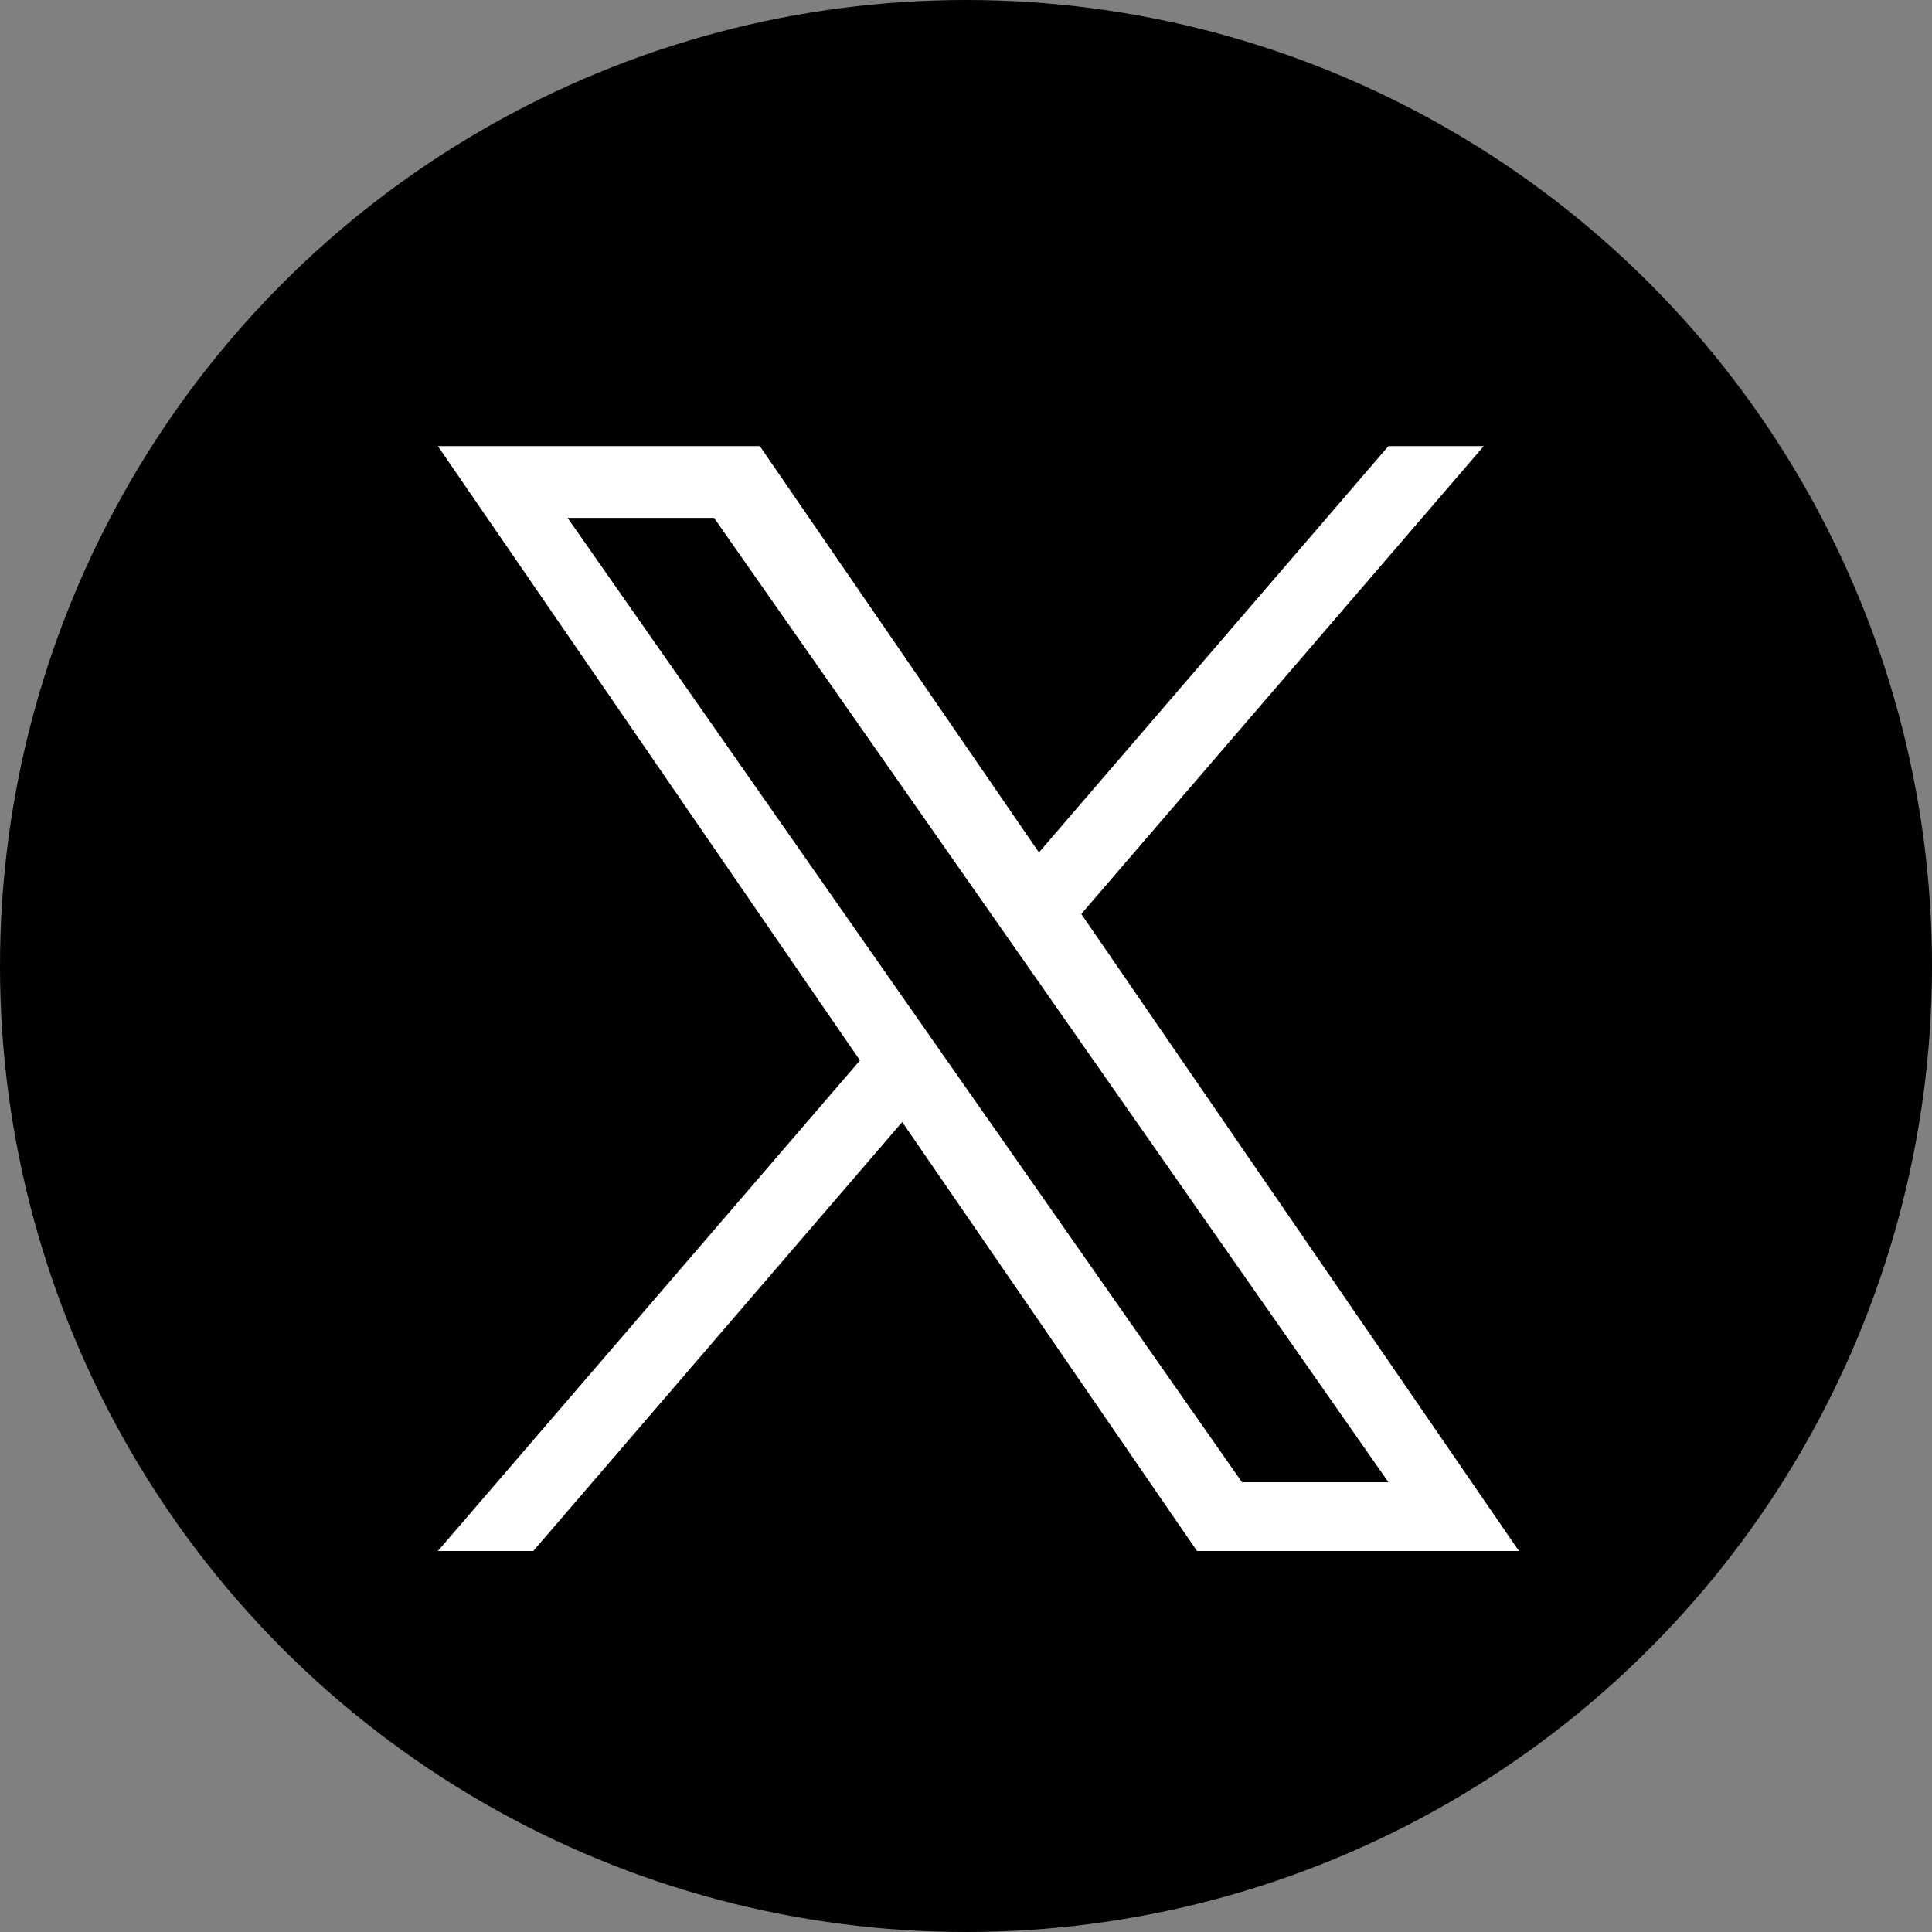
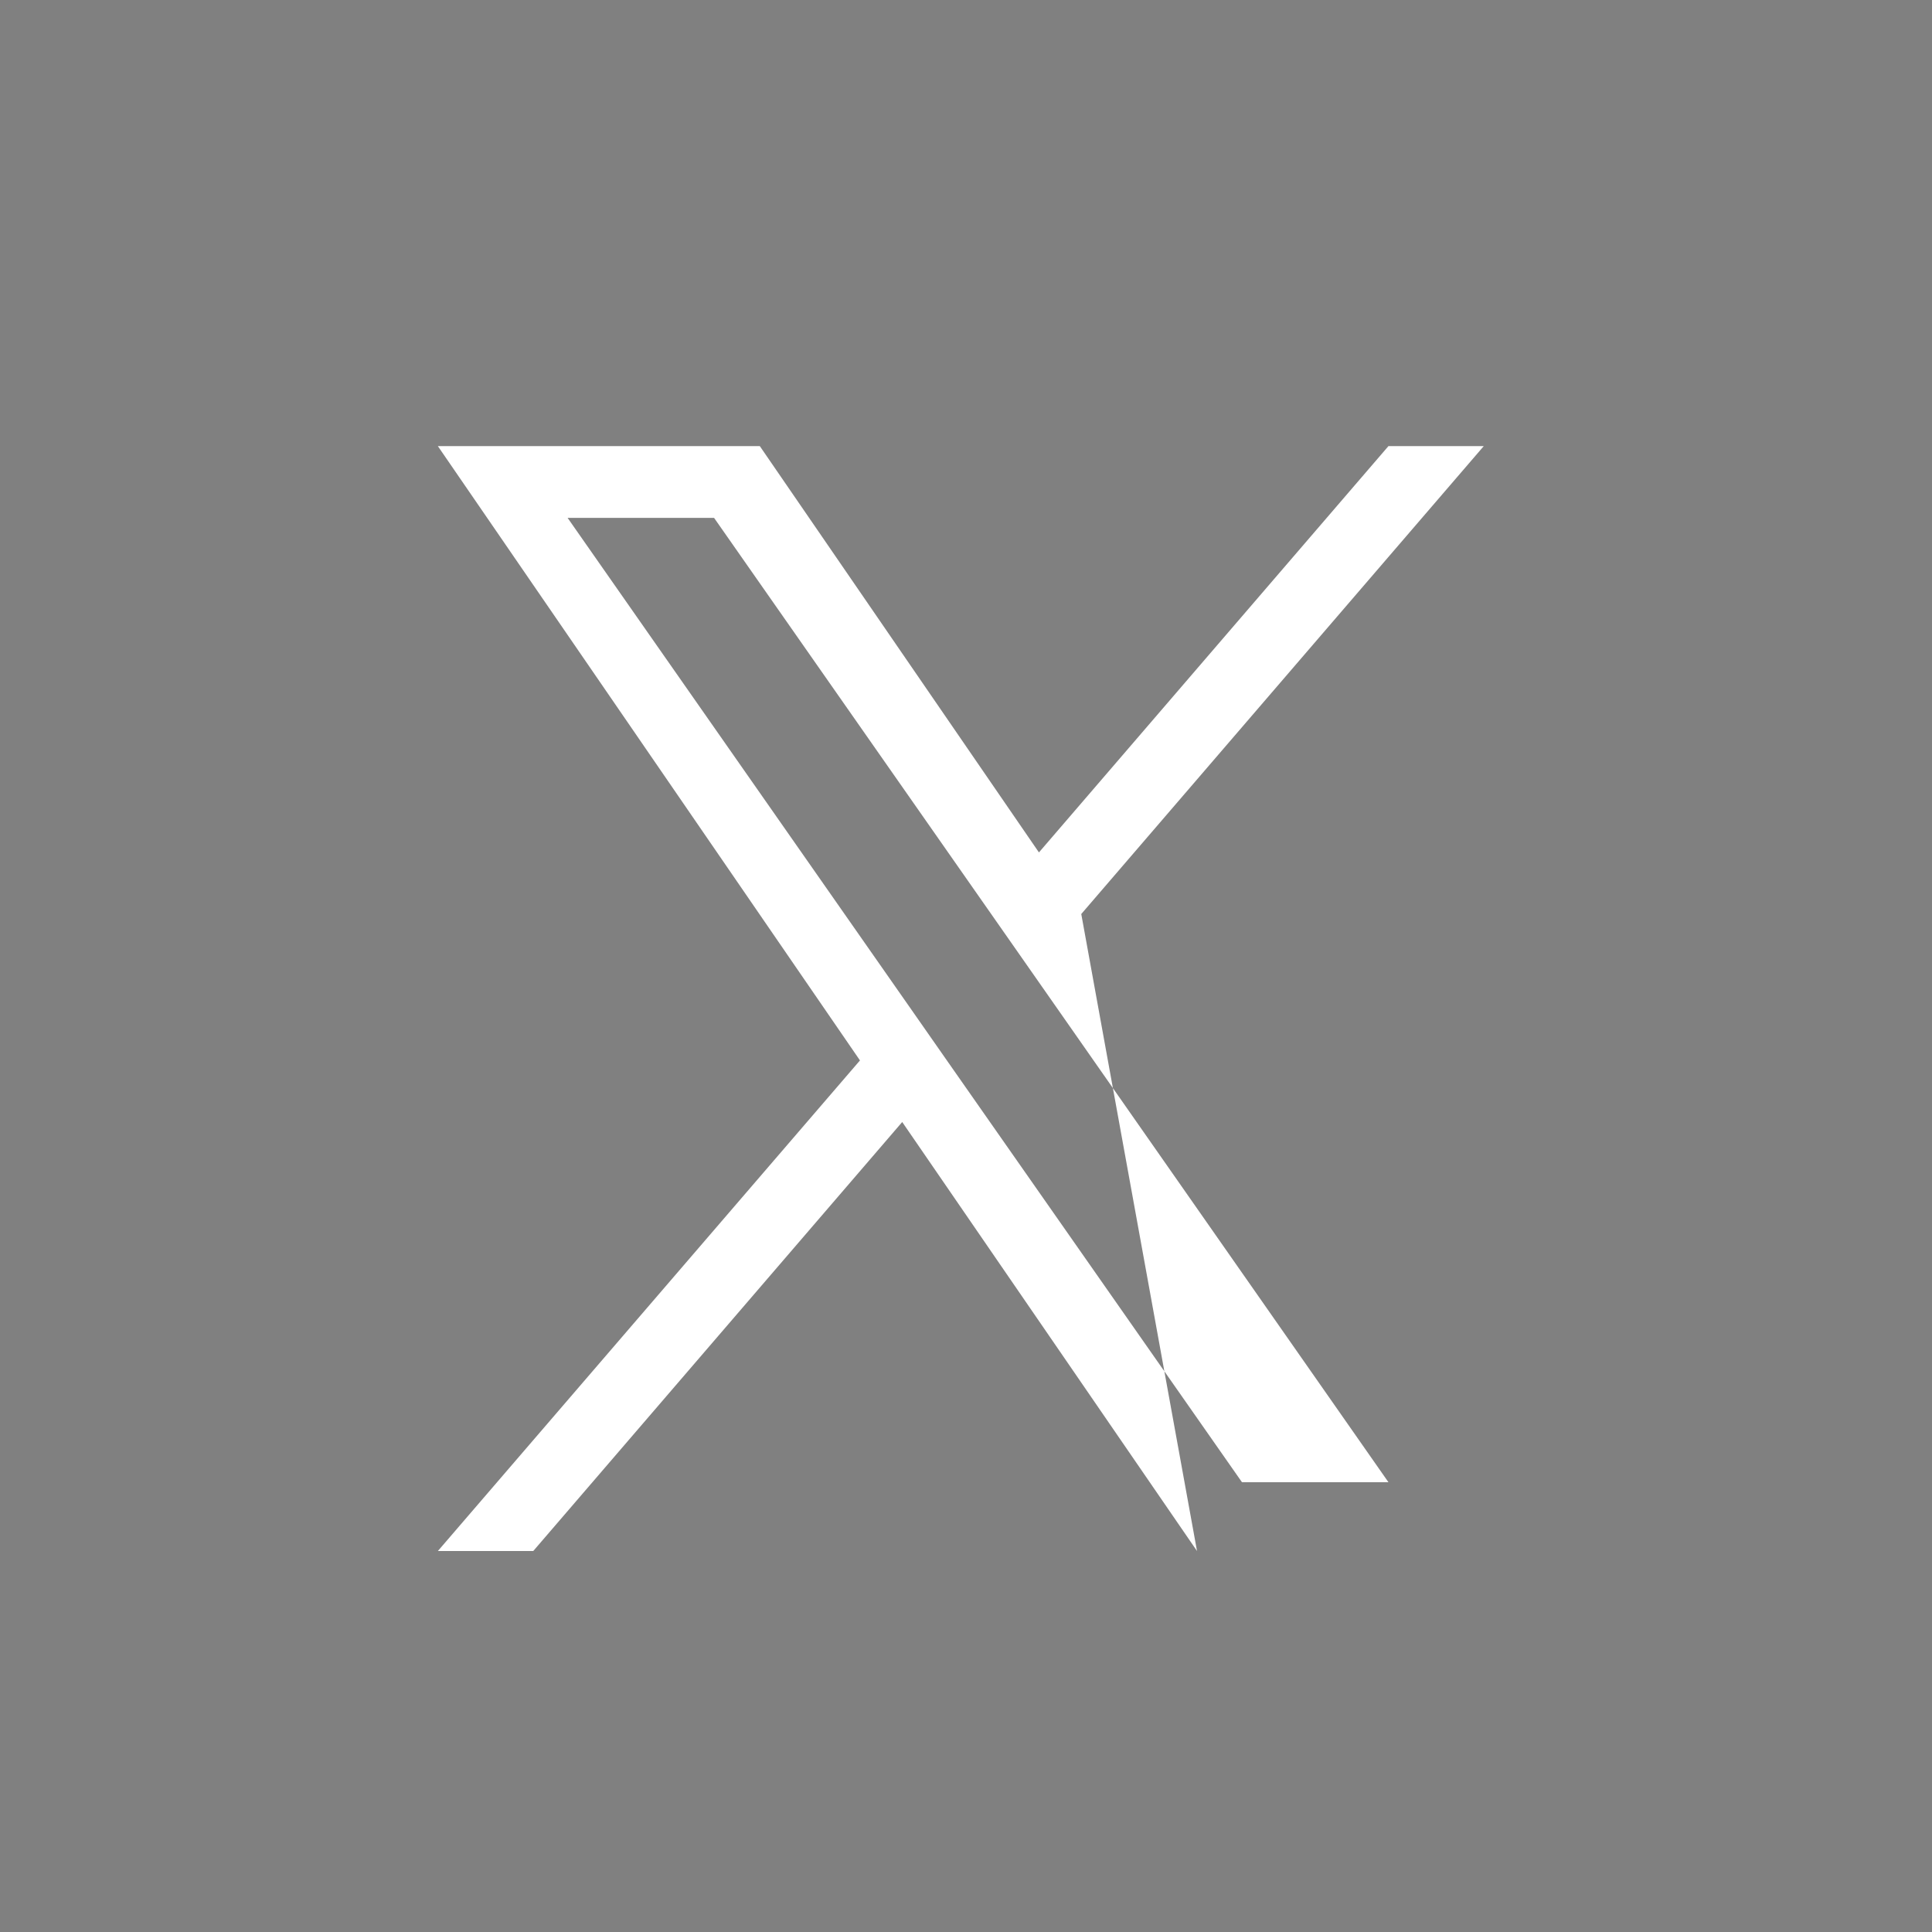
<svg xmlns="http://www.w3.org/2000/svg" id="グループ_28425" data-name="グループ 28425" width="29.956" height="29.956" viewBox="0 0 29.956 29.956">
  <rect x="0" y="0" width="29.956" height="29.956" fill="#808080" stroke="none" />
-   <ellipse id="楕円形_233" data-name="楕円形 233" cx="14.978" cy="14.978" rx="14.978" ry="14.978" transform="translate(0)" />
-   <path id="logo" d="M9.977,7.254,16.217,0H14.739L9.32,6.3,4.992,0H0L6.545,9.525,0,17.132H1.479L7.2,10.48l4.571,6.652h4.992L9.976,7.254ZM7.951,9.609,7.288,8.66,2.012,1.113H4.283L8.541,7.2l.663.948,5.535,7.917H12.468L7.951,9.609Z" transform="translate(6.789 6.917)" fill="#fff" />
+   <path id="logo" d="M9.977,7.254,16.217,0H14.739L9.32,6.3,4.992,0H0L6.545,9.525,0,17.132H1.479L7.2,10.48l4.571,6.652L9.976,7.254ZM7.951,9.609,7.288,8.66,2.012,1.113H4.283L8.541,7.2l.663.948,5.535,7.917H12.468L7.951,9.609Z" transform="translate(6.789 6.917)" fill="#fff" />
</svg>